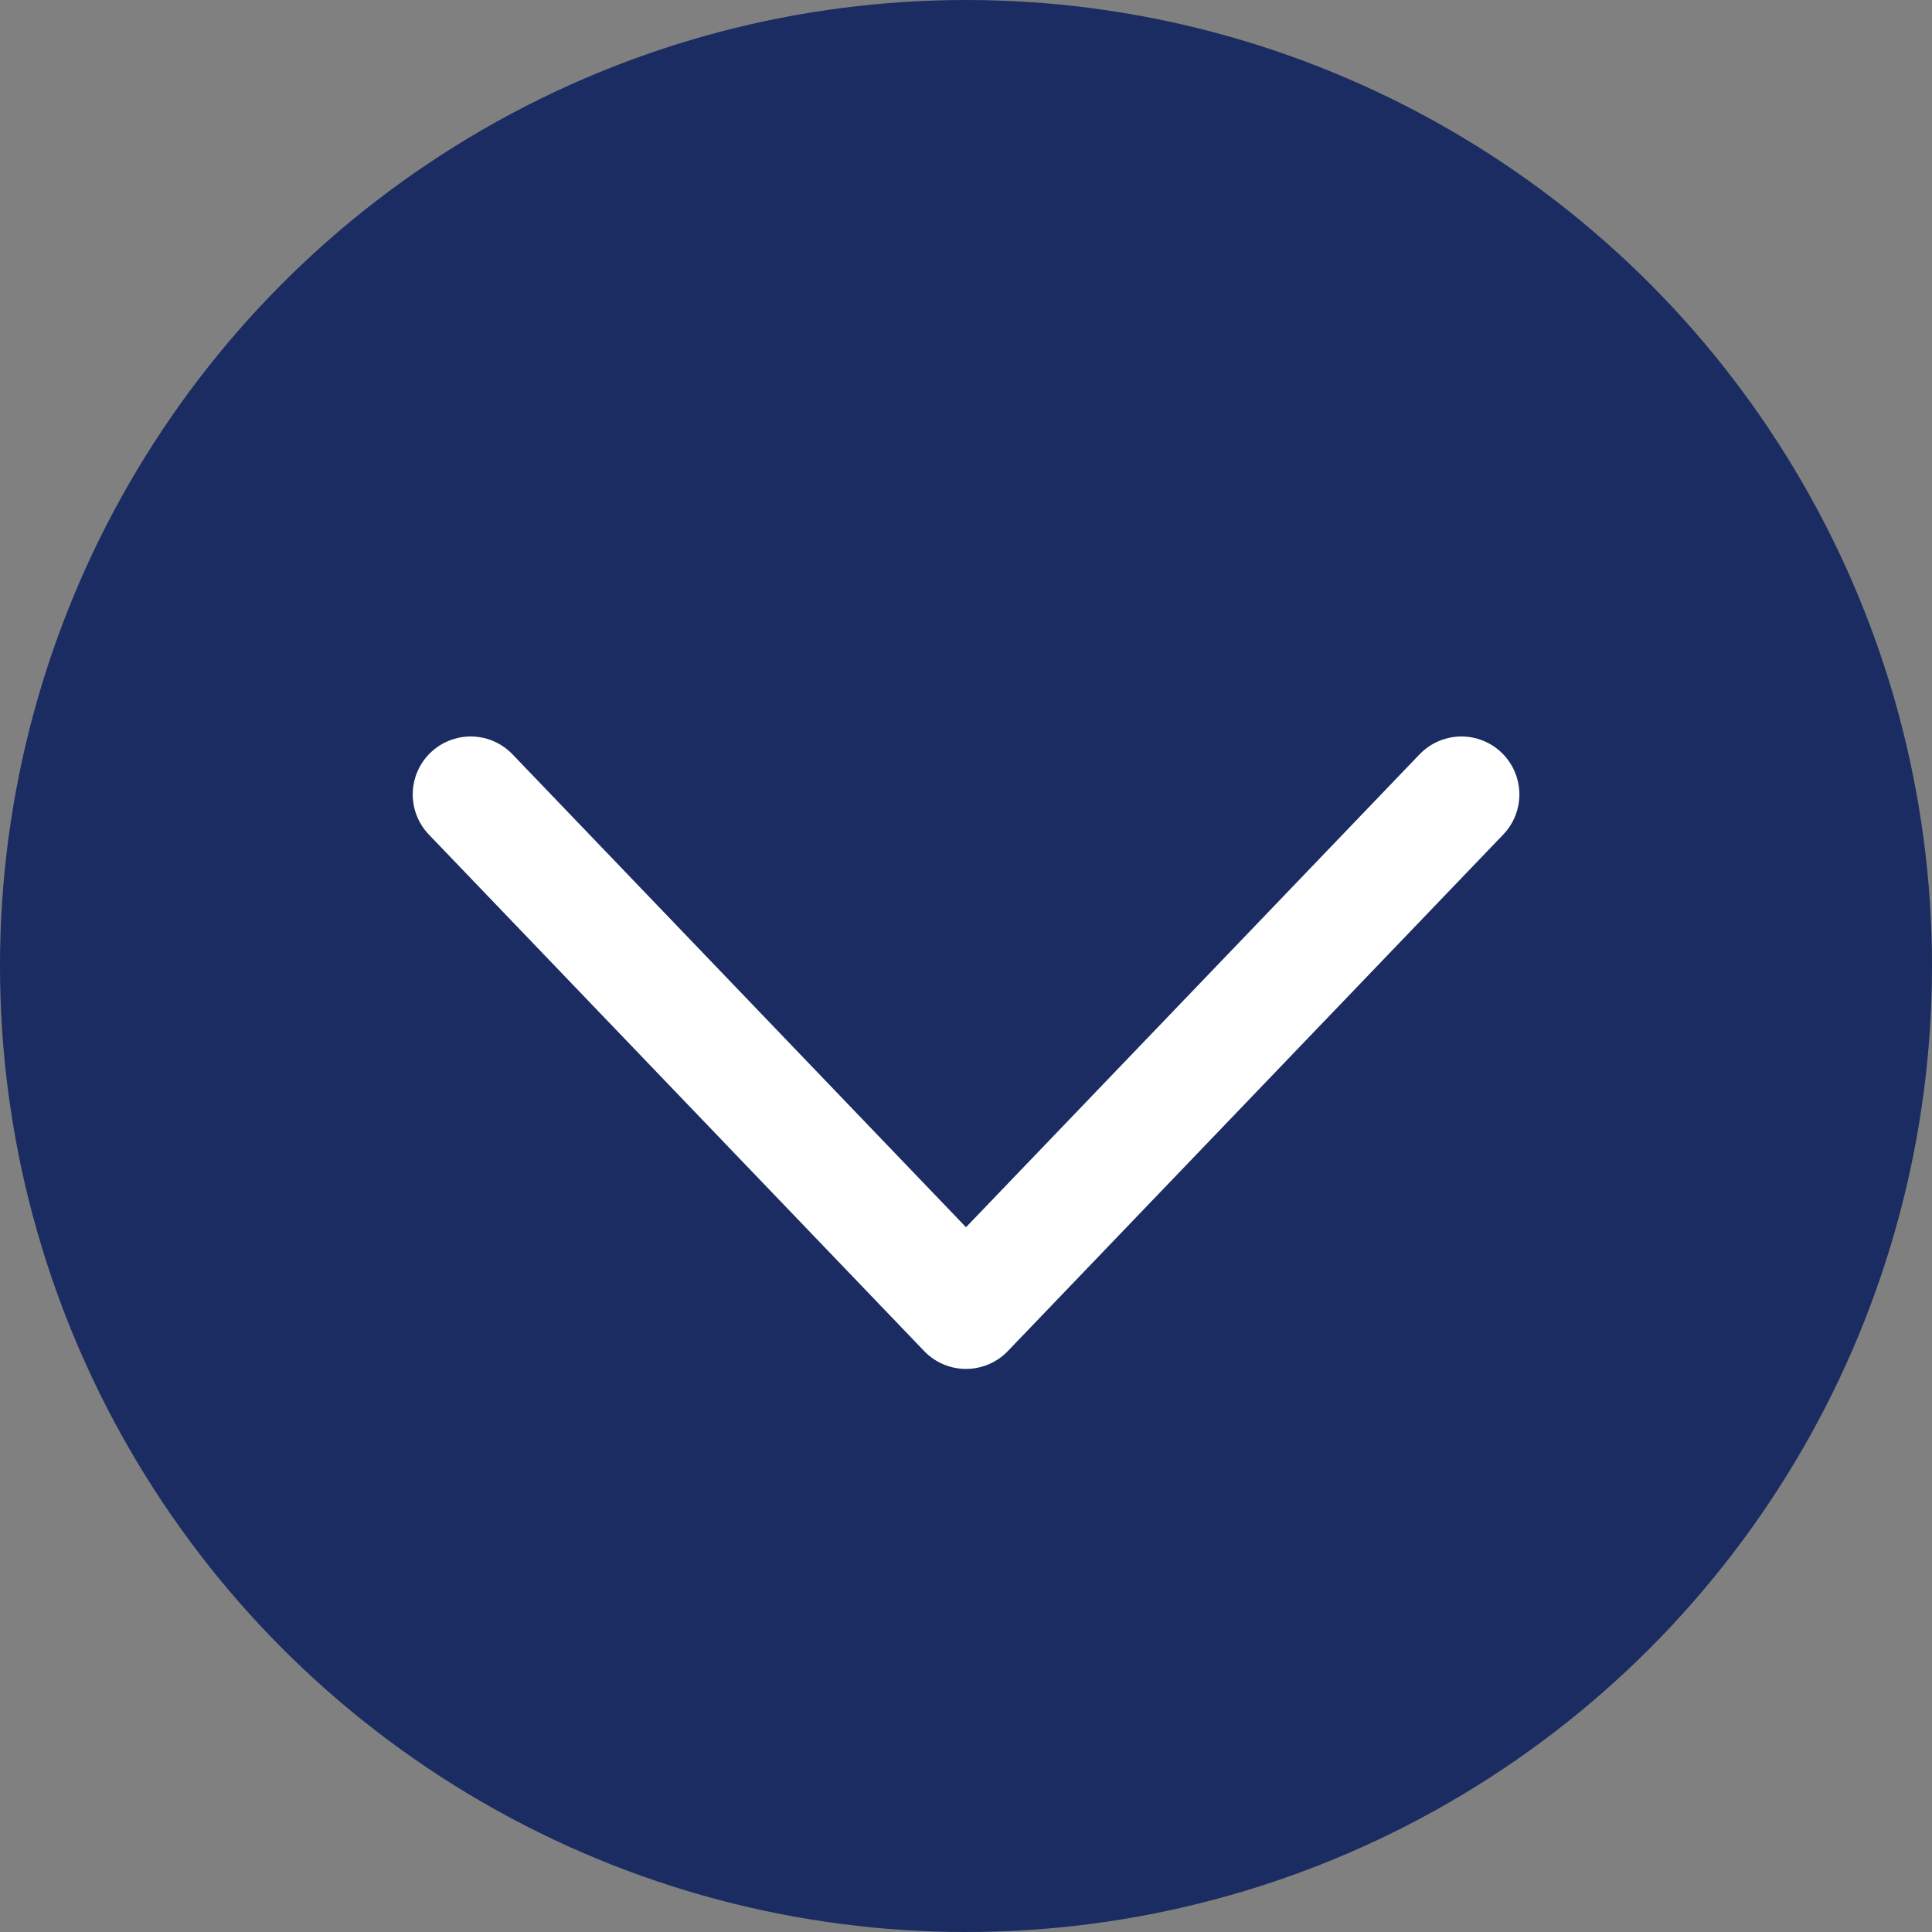
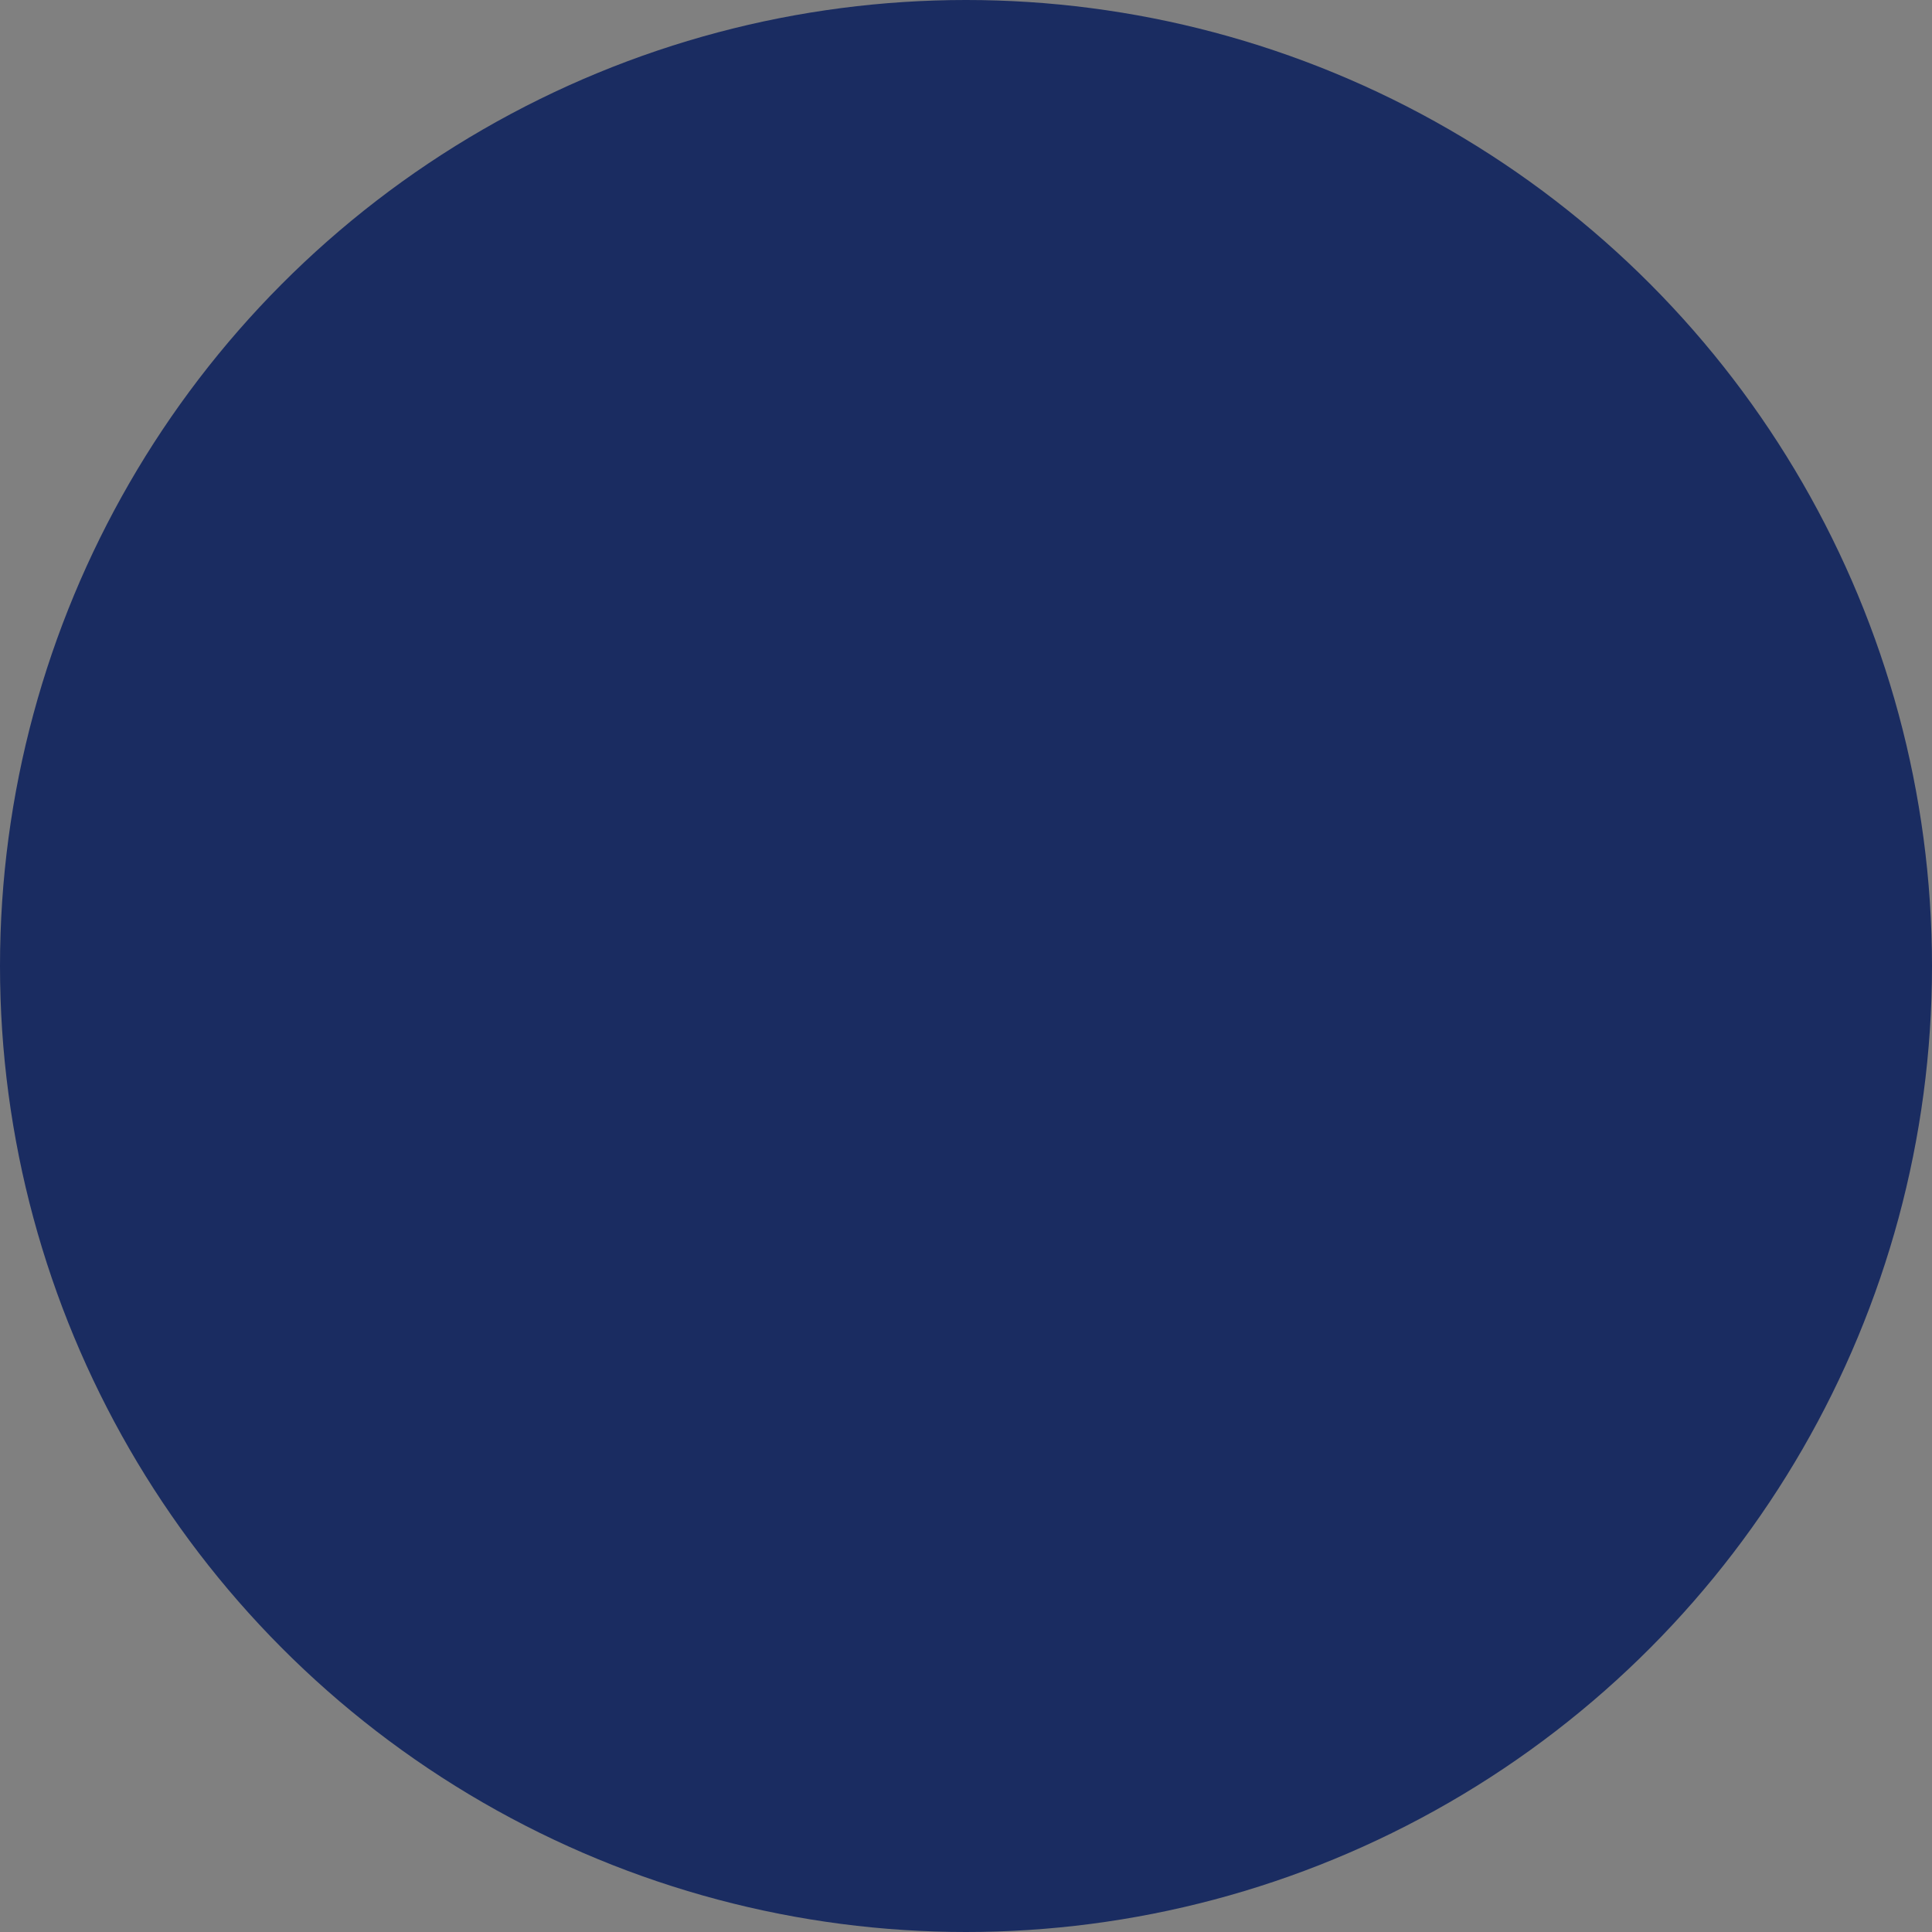
<svg xmlns="http://www.w3.org/2000/svg" width="40" height="40" viewBox="0 0 40 40">
  <rect x="0" y="0" width="40" height="40" fill="#808080" stroke="none" />
  <circle id="Ellipse_9681" data-name="Ellipse 9681" cx="20" cy="20" r="20" fill="#1a2c61" />
-   <path id="Tracé_32054" data-name="Tracé 32054" d="M8.6,0-1.657,10.694-11.912,0" transform="translate(21.657 16.448)" fill="none" stroke="#fff" stroke-linecap="round" stroke-linejoin="round" stroke-width="2.4" />
</svg>